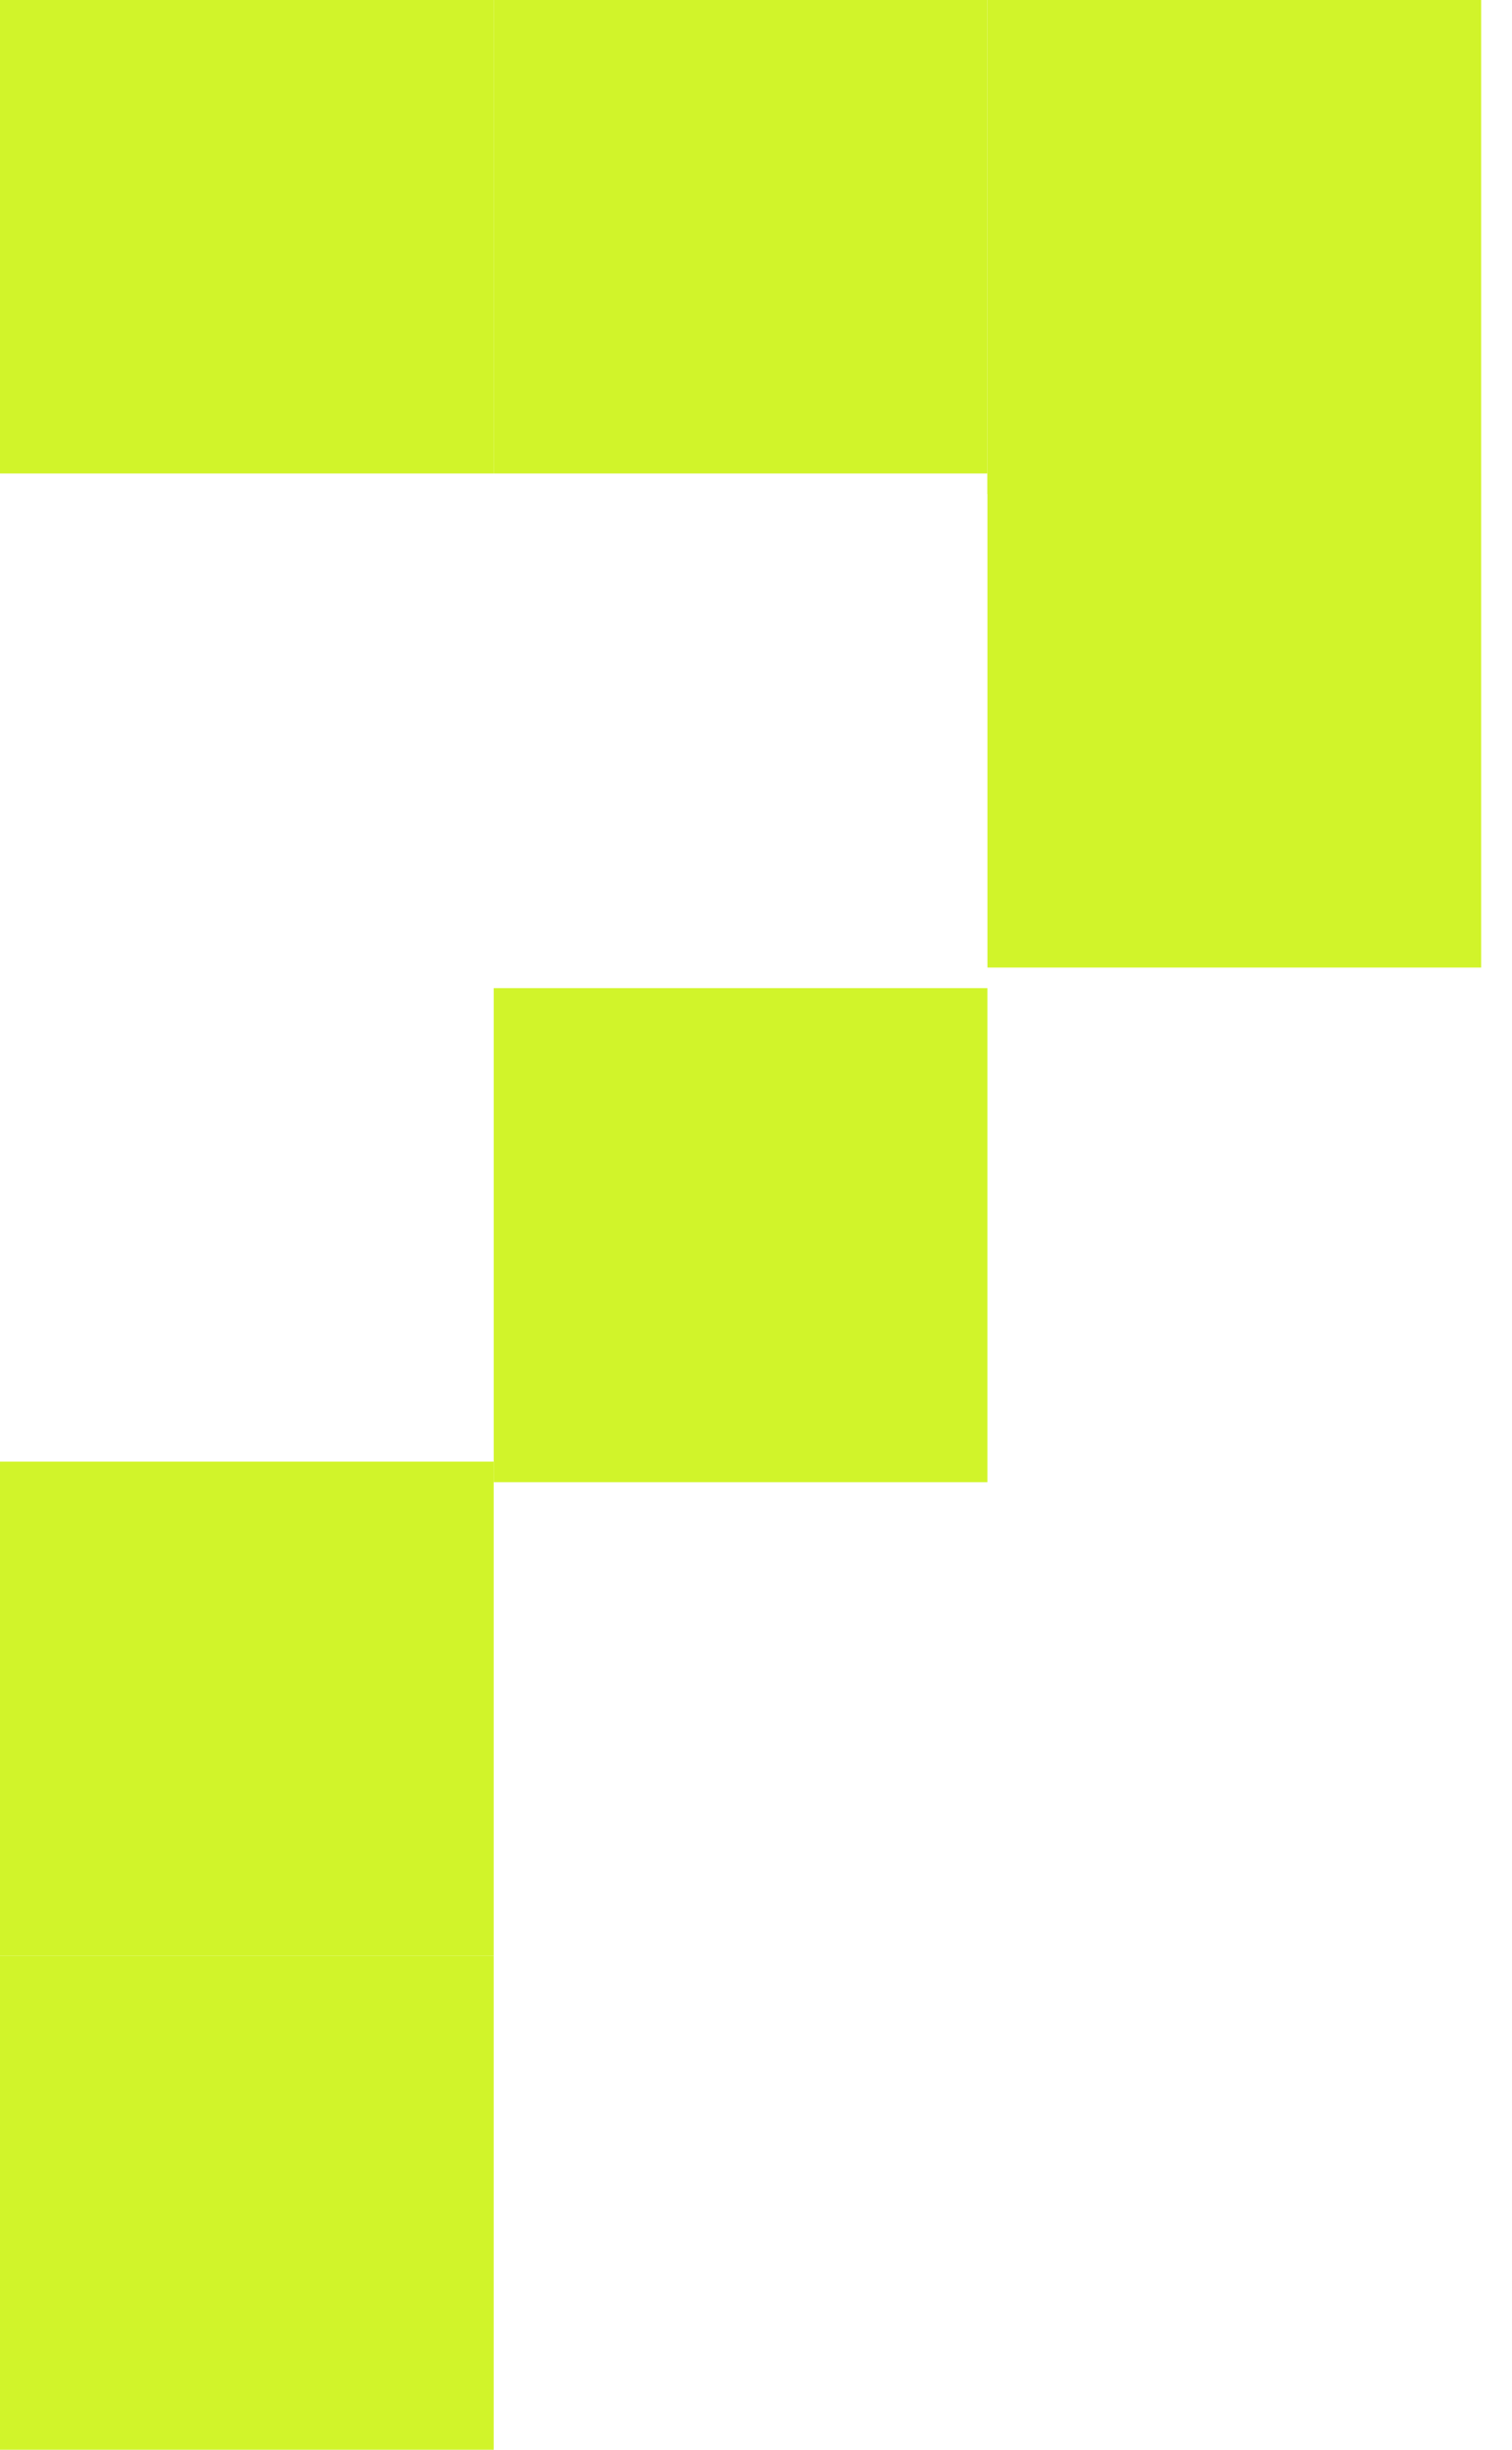
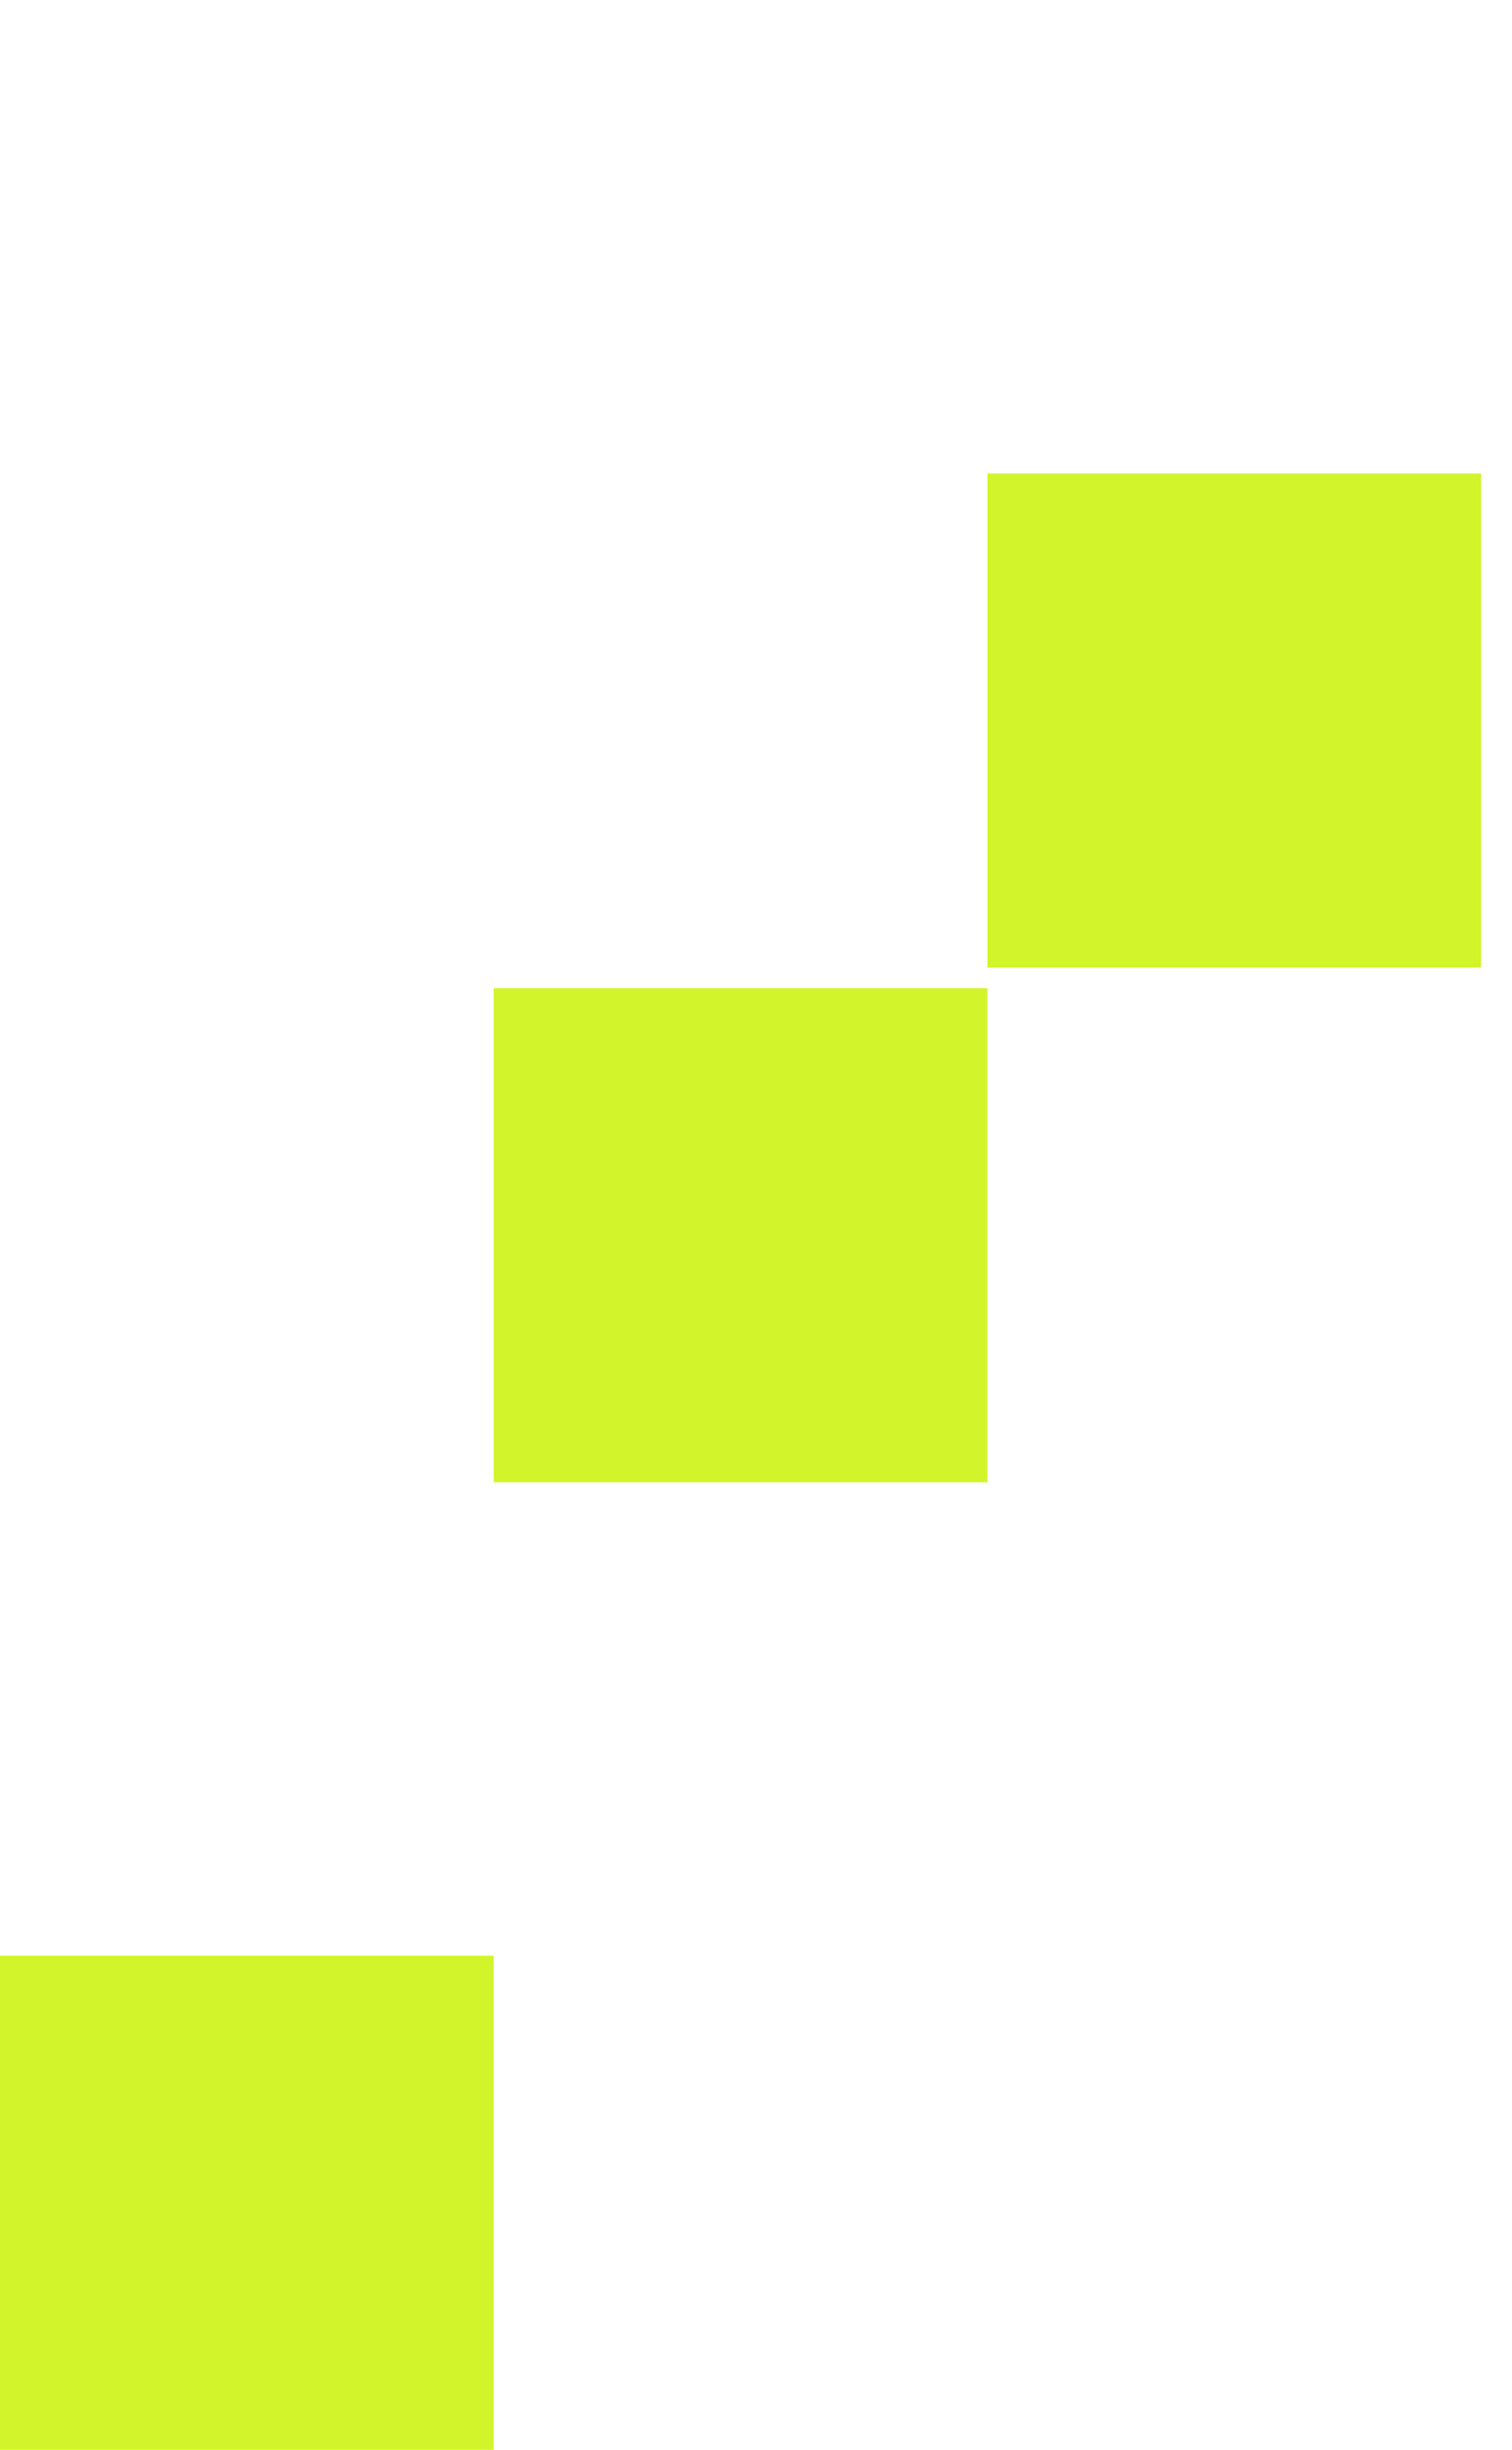
<svg xmlns="http://www.w3.org/2000/svg" width="42" height="68" viewBox="0 0 42 68" fill="none">
  <rect y="54.286" width="13.714" height="13.714" fill="#D1F42A" />
-   <rect y="40.572" width="13.714" height="13.714" fill="#D1F42A" />
  <rect x="13.714" y="27.428" width="13.714" height="13.714" fill="#D1F42A" />
  <rect x="27.429" y="13.143" width="13.714" height="13.714" fill="#D1F42A" />
-   <rect x="27.429" width="13.714" height="13.714" fill="#D1F42A" />
-   <rect width="13.714" height="13.143" fill="#D1F42A" />
-   <rect x="13.714" width="13.714" height="13.143" fill="#D1F42A" />
</svg>